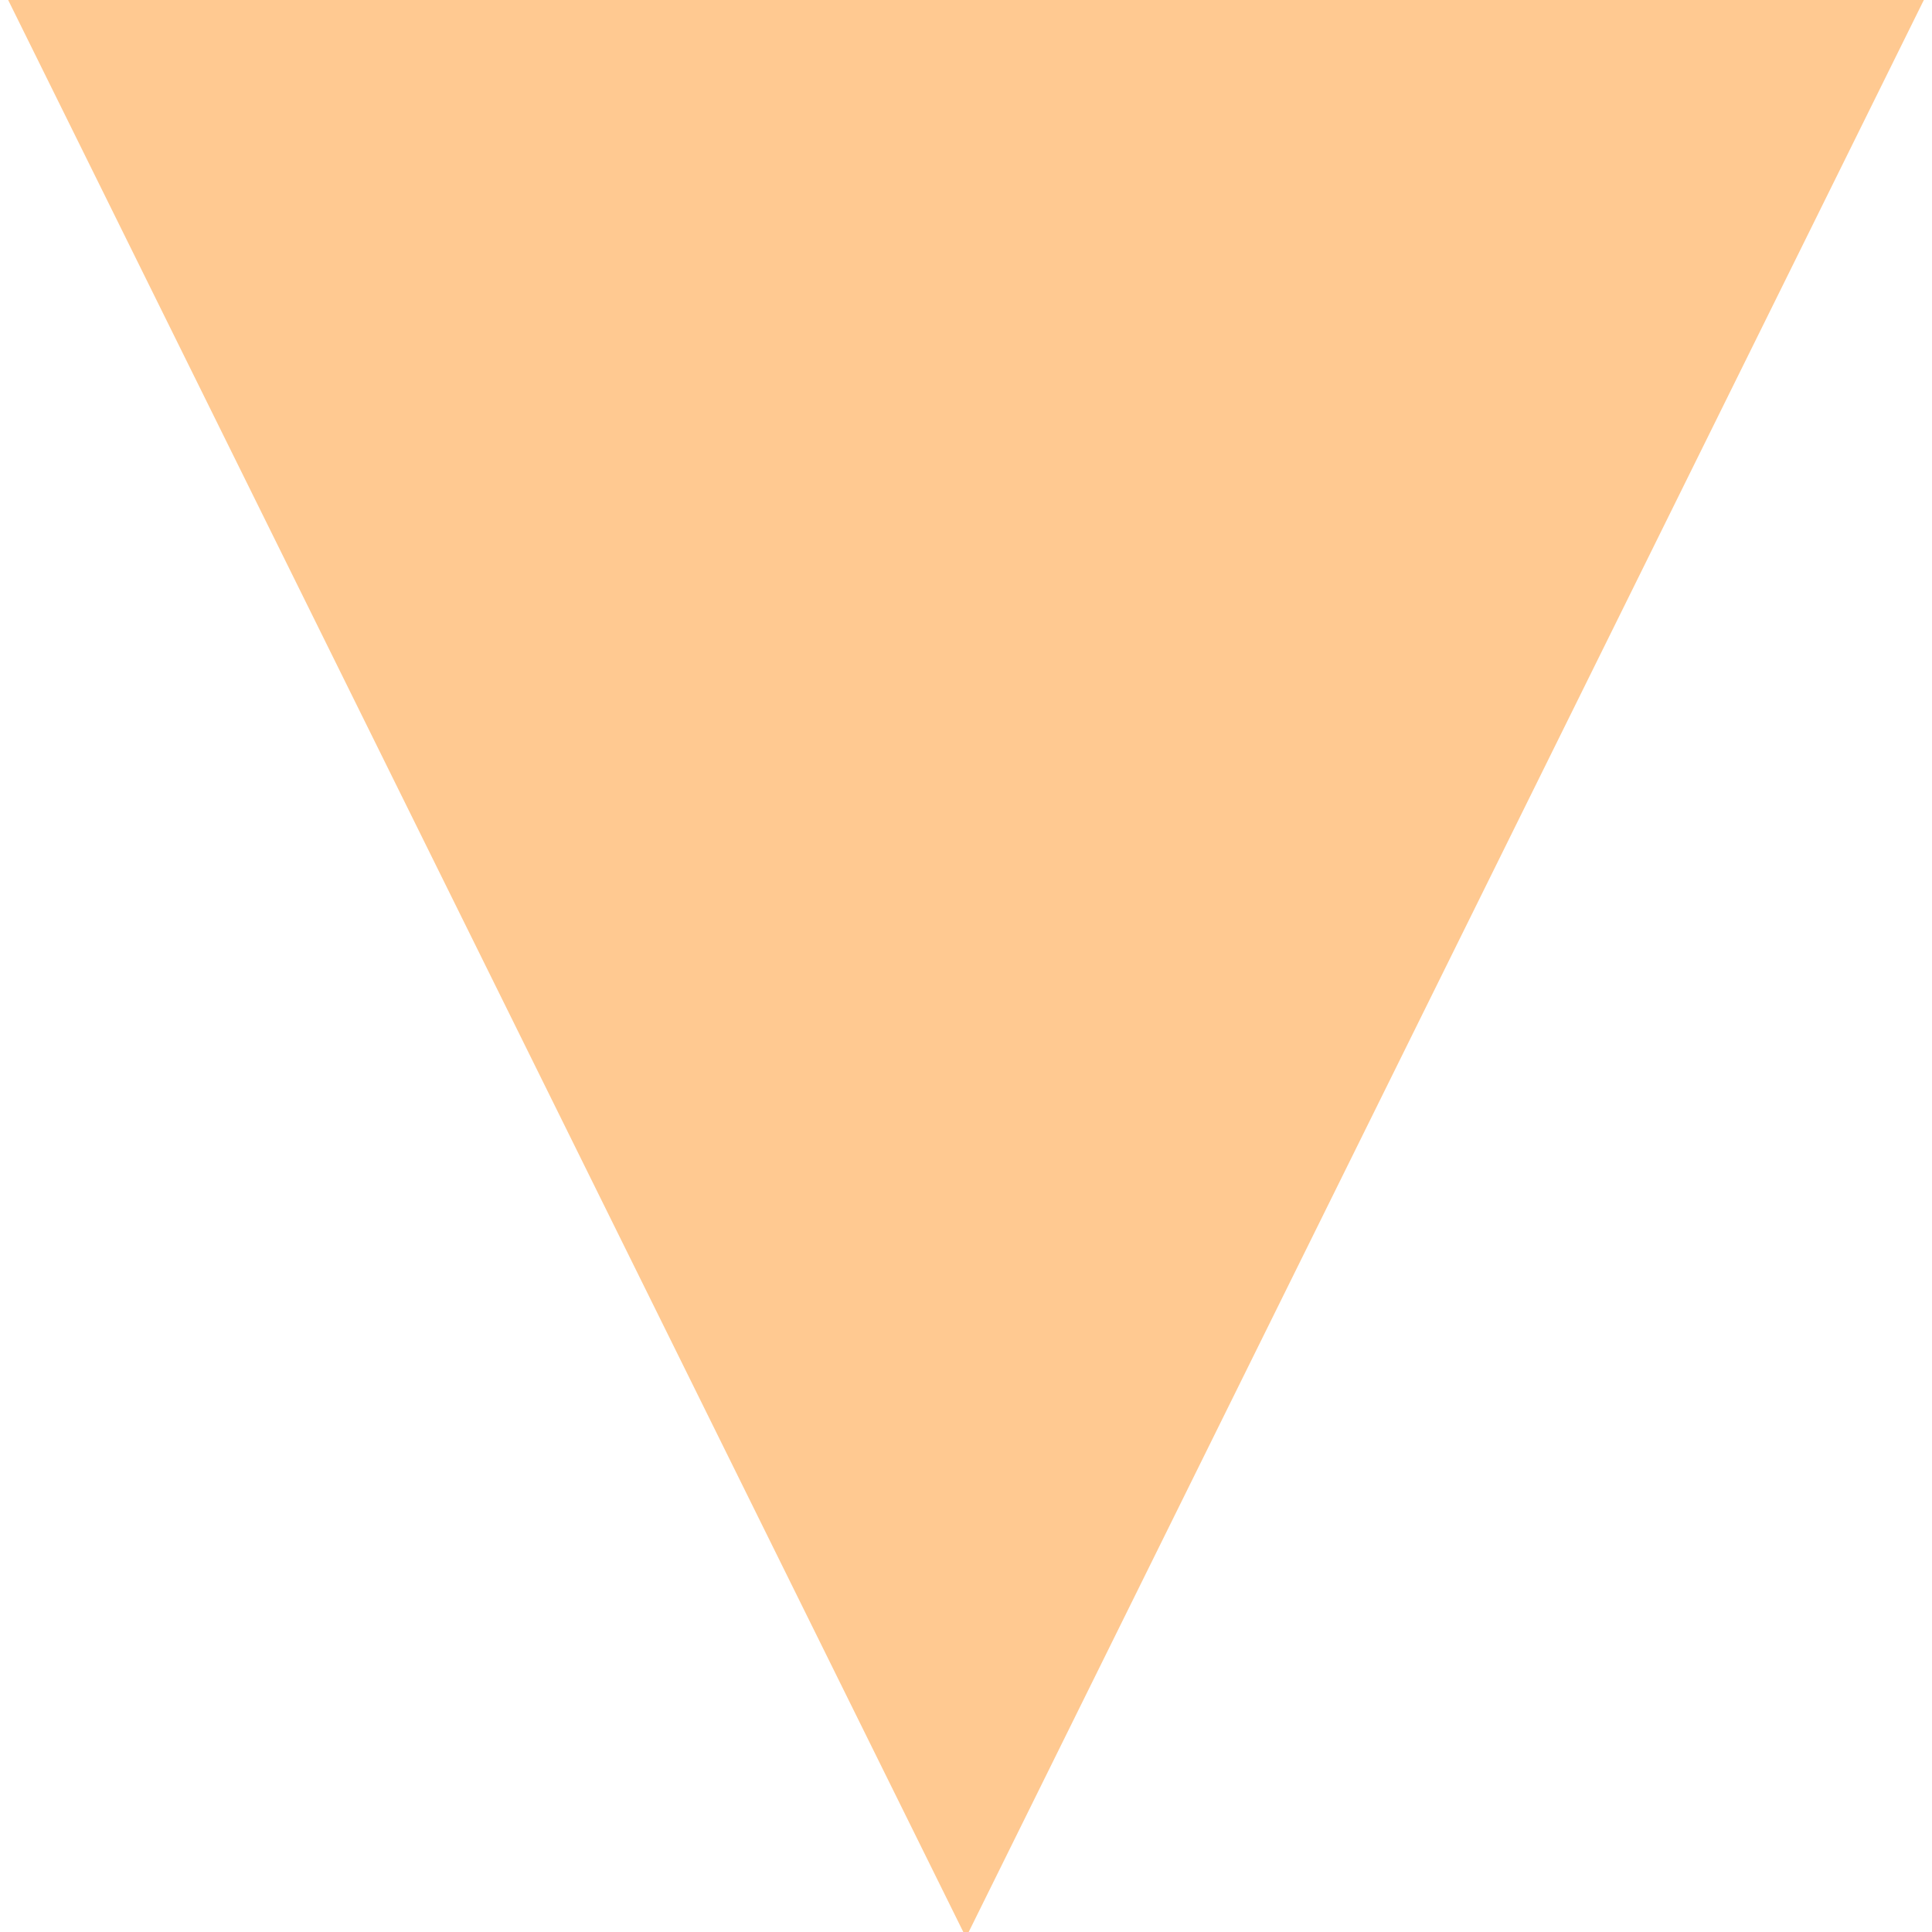
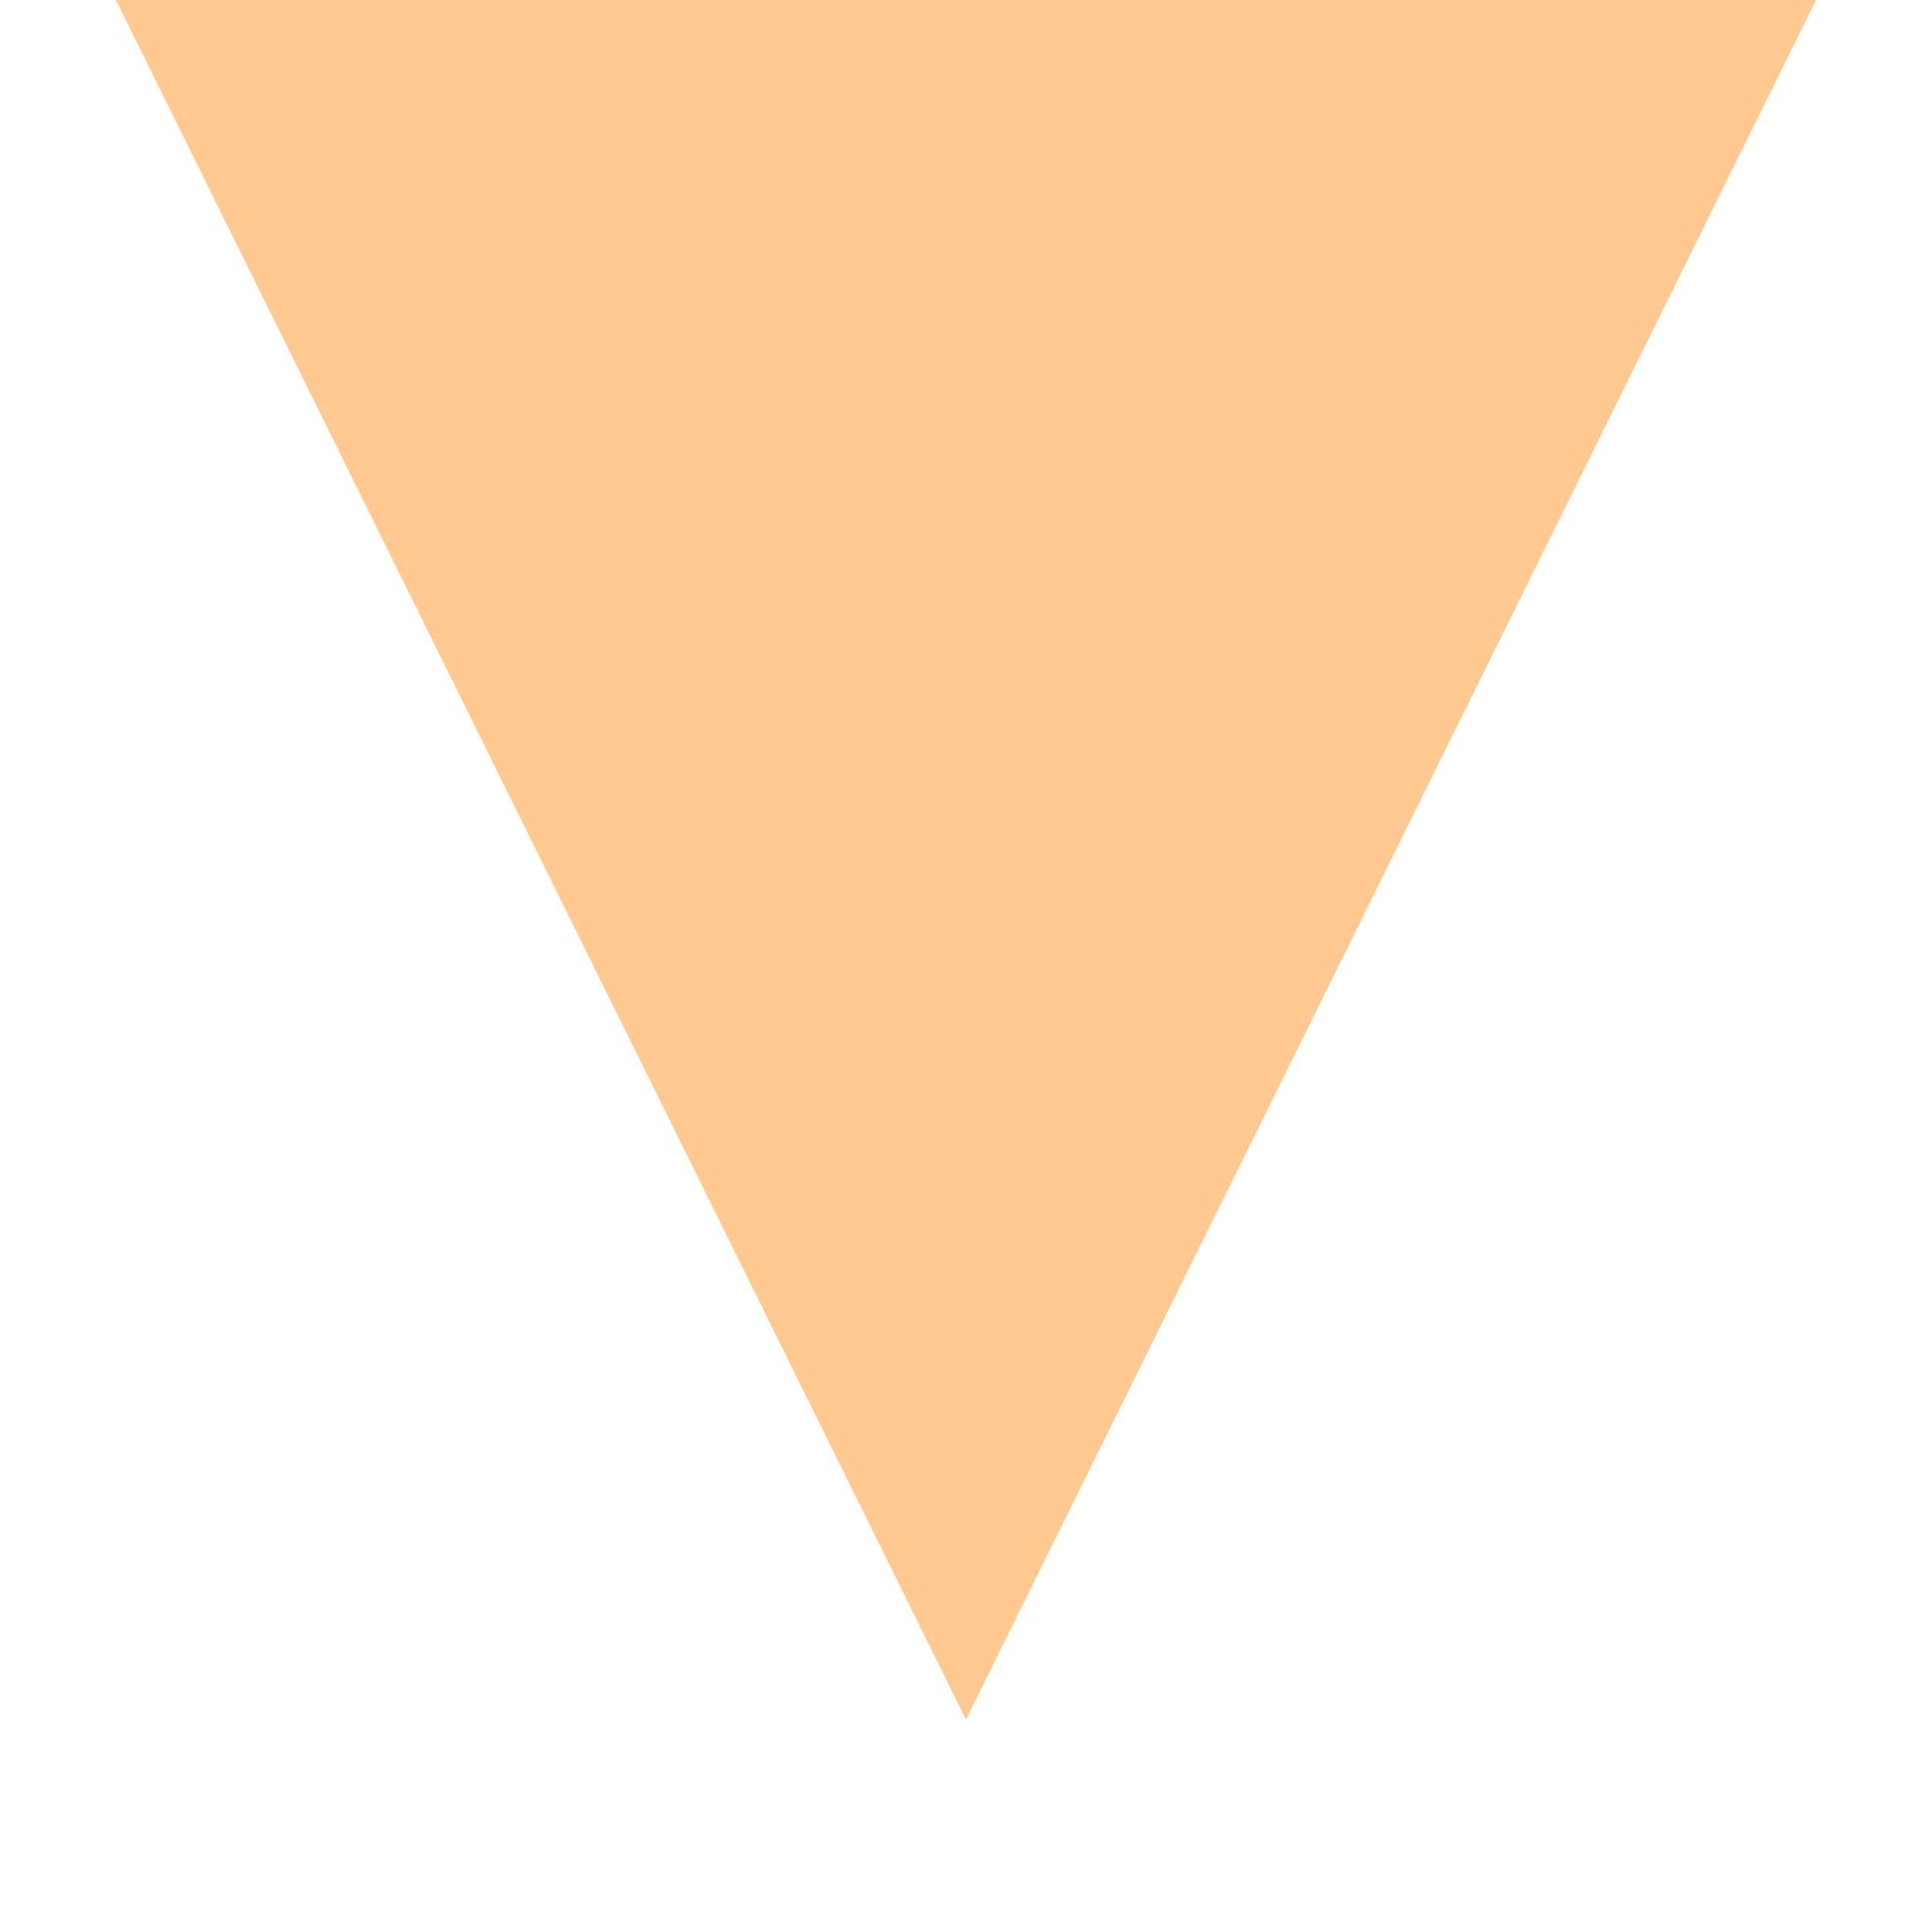
<svg xmlns="http://www.w3.org/2000/svg" version="1.1" id="圖層_1" x="0px" y="0px" viewBox="0 0 10 10" style="enable-background:new 0 0 10 10;" xml:space="preserve">
  <style type="text/css">
	.st0{fill:#ffc991;}
	.st1{fill:none;stroke:#ffc991;stroke-linecap:square;stroke-miterlimit:10;}
</style>
  <polyline class="st0" points="0.6,0 5,8.9 9.4,0 " />
-   <polyline class="st1" points="0.6,0 5,8.9 9.4,0 " />
</svg>